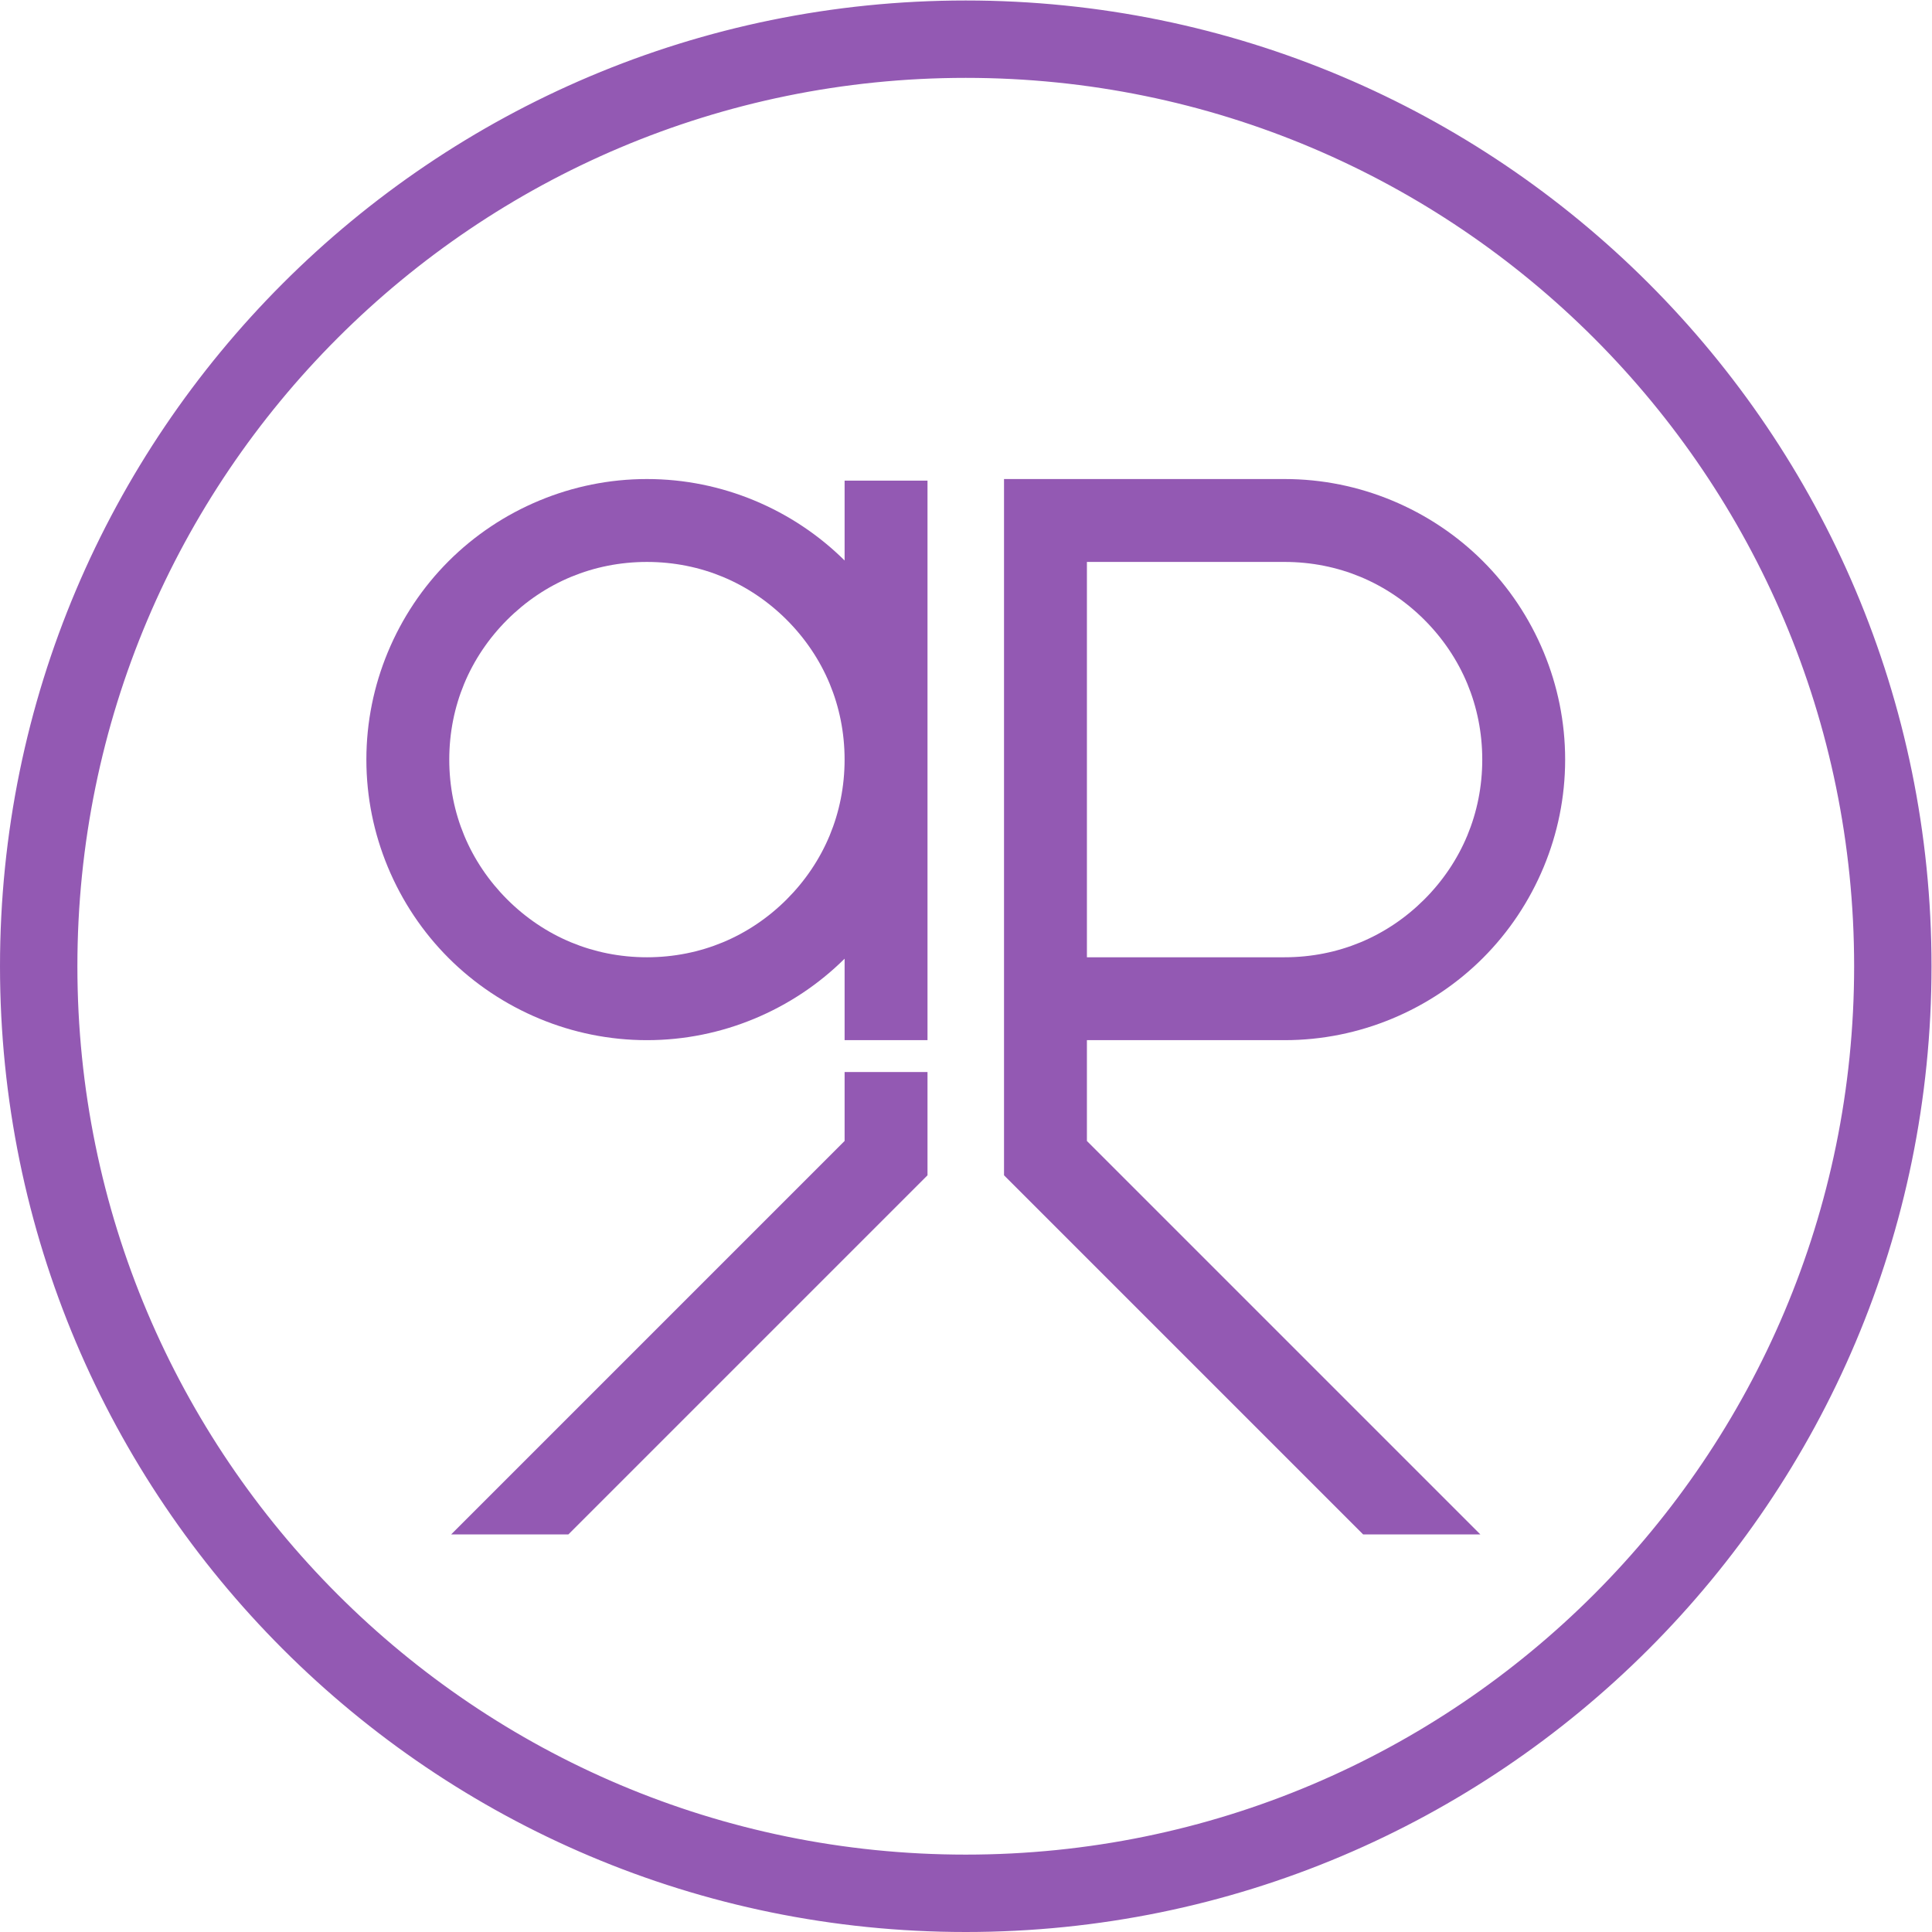
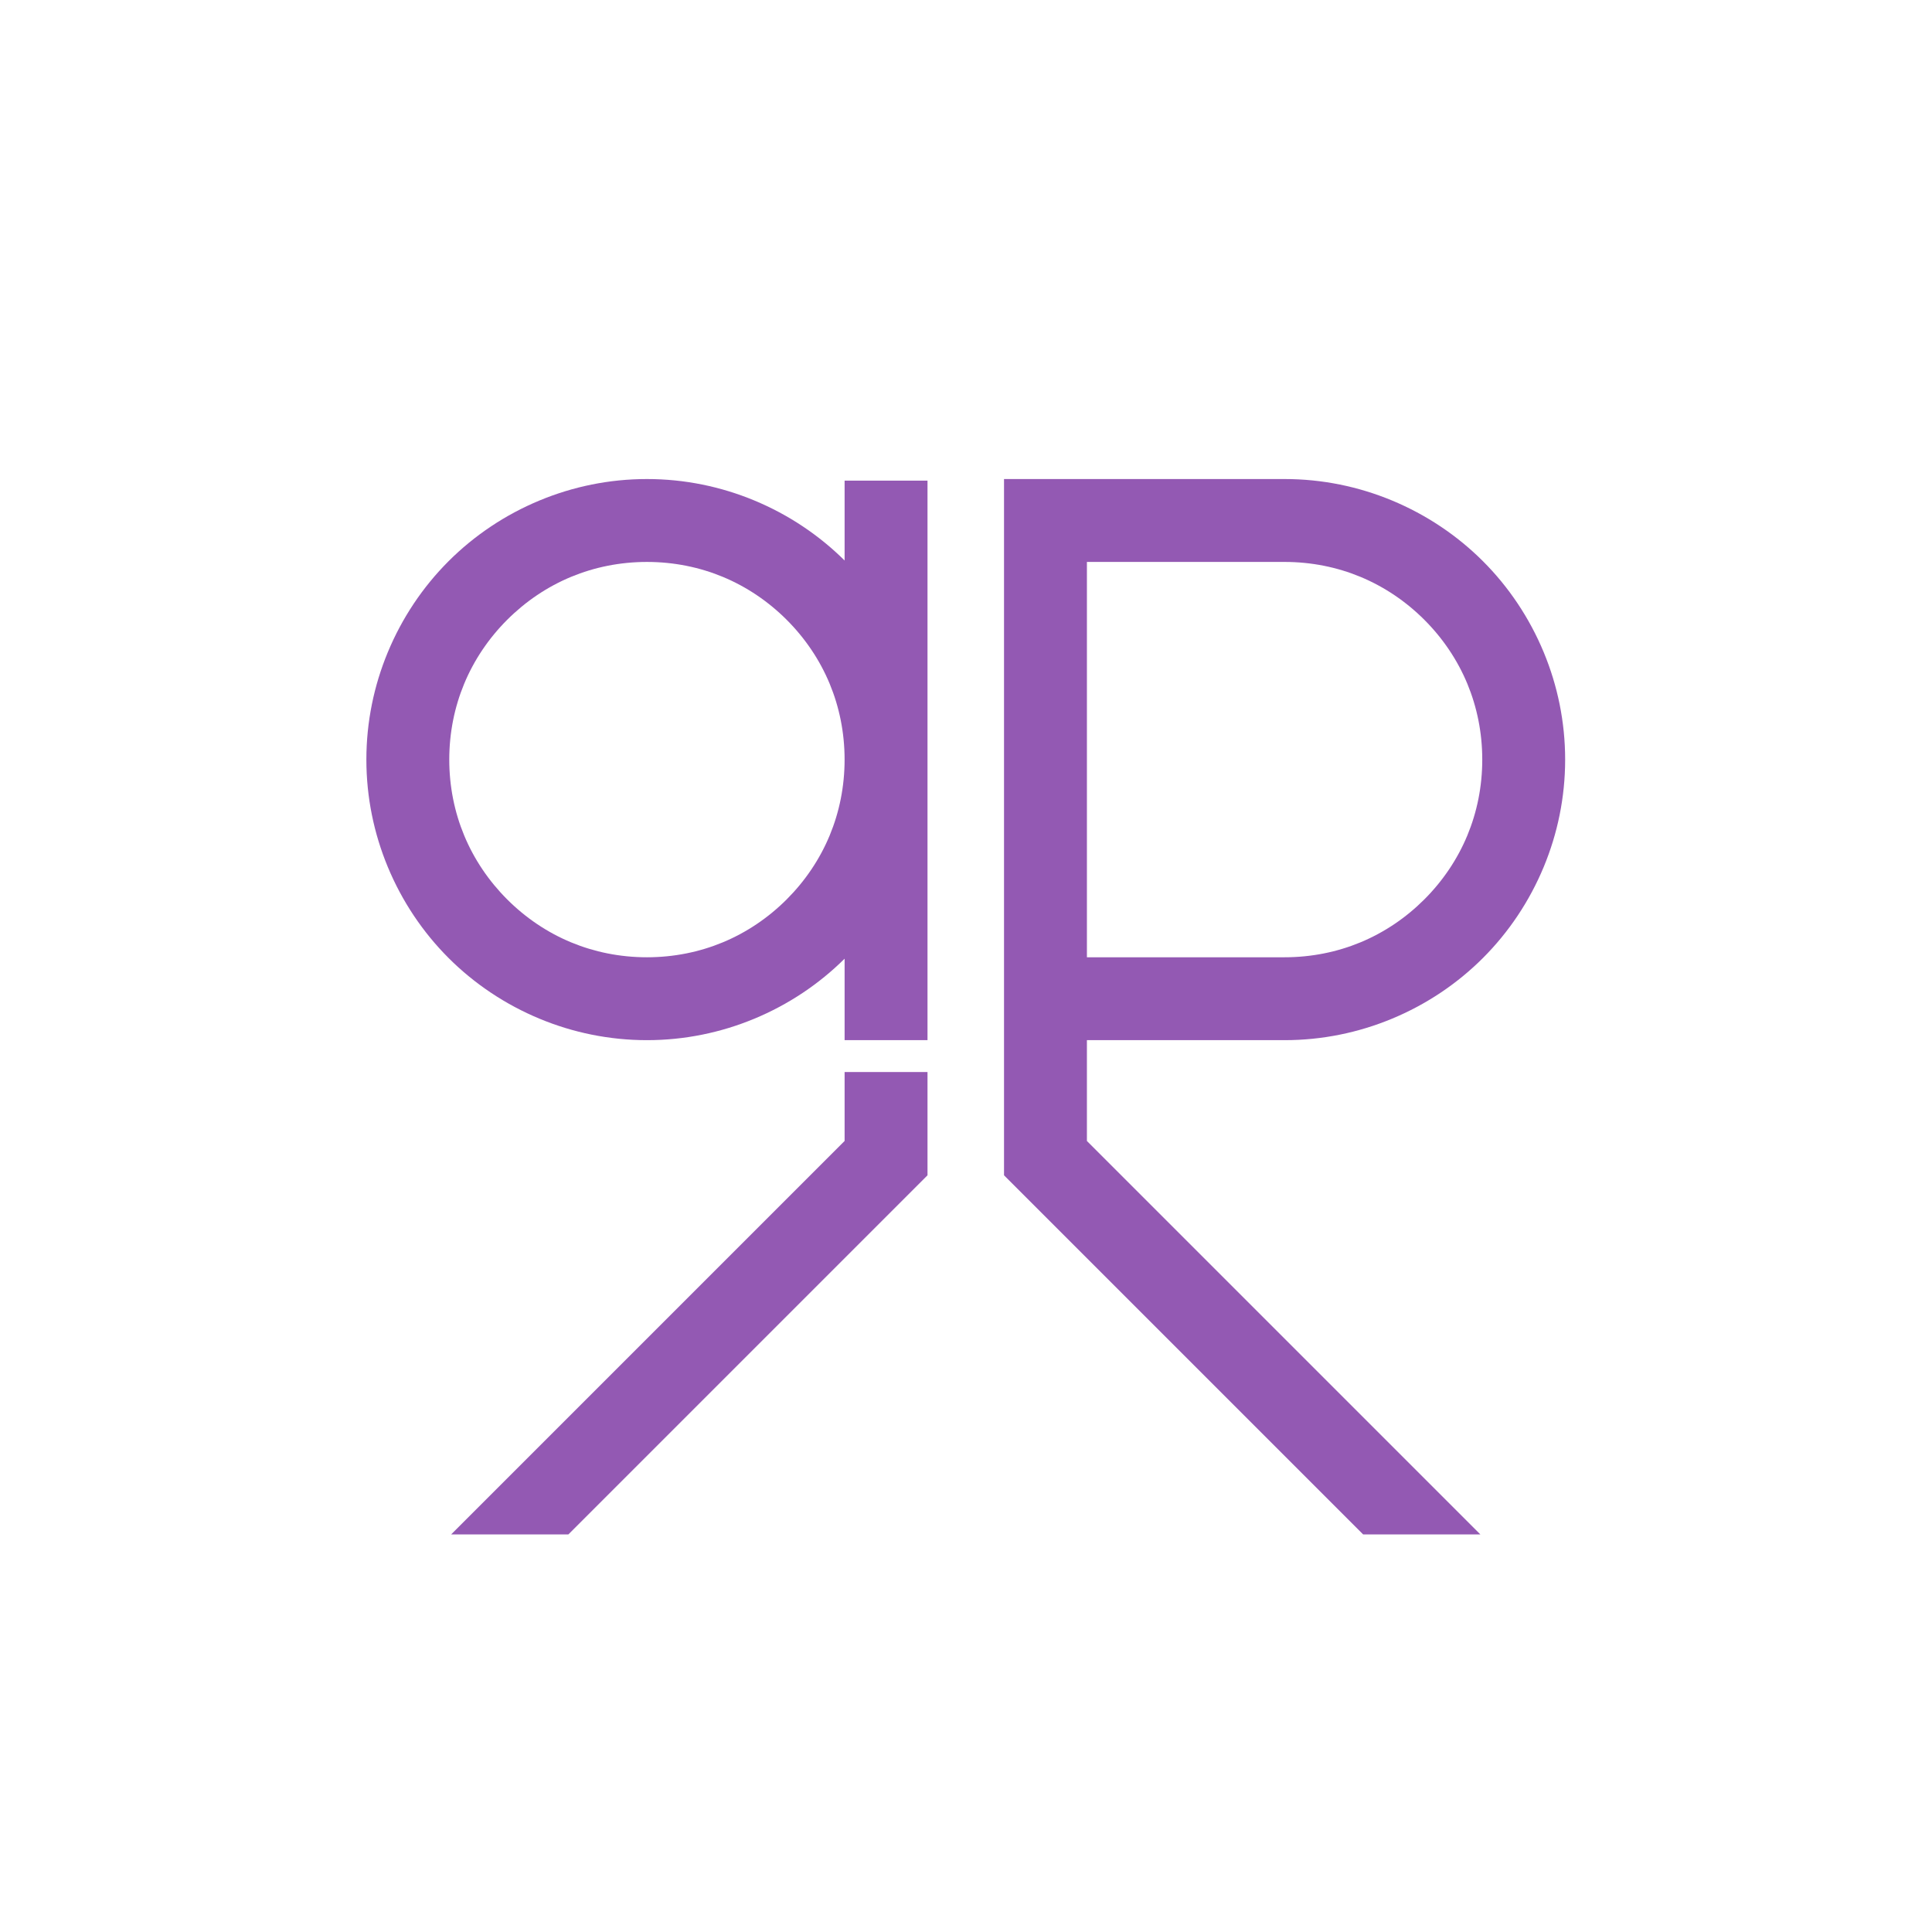
<svg xmlns="http://www.w3.org/2000/svg" version="1.1" id="svg1" width="378.24" height="378.24" viewBox="0 0 378.24 378.24">
  <defs id="defs1" />
  <g id="layer-Pr12" transform="translate(-1.746,-1.746)">
    <path id="path1" d="m 96.325,132.293 c 5.544,0 10.861,1.115 15.737,3.135 5.033,2.085 9.54,5.104 13.294,8.83 v -11.965 h 12.175 V 214.471 H 125.356 v -11.731 c -3.754,3.726 -8.261,6.745 -13.294,8.831 -4.876,2.019 -10.193,3.134 -15.737,3.134 -5.545,0 -10.862,-1.115 -15.738,-3.134 -5.08,-2.104 -9.624,-5.161 -13.399,-8.935 -3.775,-3.774 -6.831,-8.319 -8.935,-13.399 -2.019,-4.876 -3.134,-10.193 -3.134,-15.738 0,-5.544 1.115,-10.861 3.134,-15.737 2.105,-5.08 5.16,-9.624 8.935,-13.399 3.775,-3.775 8.319,-6.83 13.399,-8.935 4.876,-2.02 10.193,-3.135 15.737,-3.135 z m 52.444,82.412 V 112.447 l 52.746,-52.747 h 17.216 l -57.788,57.788 v 14.805 h 29.032 c 5.544,0 10.861,1.115 15.737,3.135 5.081,2.104 9.625,5.16 13.399,8.935 3.774,3.775 6.83,8.319 8.935,13.399 2.02,4.876 3.135,10.194 3.135,15.737 0,5.545 -1.115,10.862 -3.135,15.738 -2.104,5.08 -5.16,9.625 -8.935,13.399 -3.775,3.775 -8.319,6.83 -13.399,8.935 -4.876,2.019 -10.193,3.134 -15.737,3.134 z m 12.175,-70.238 v 58.063 h 29.032 c 3.969,0 7.724,-0.777 11.123,-2.184 3.514,-1.456 6.705,-3.618 9.406,-6.318 2.701,-2.701 4.863,-5.892 6.318,-9.406 1.407,-3.398 2.185,-7.154 2.185,-11.123 0,-3.969 -0.777,-7.724 -2.185,-11.123 -1.455,-3.514 -3.618,-6.705 -6.318,-9.406 -2.7,-2.7 -5.892,-4.863 -9.406,-6.318 -3.398,-1.407 -7.154,-2.185 -11.123,-2.185 z M 125.356,117.489 67.568,59.7 h 17.216 l 52.747,52.747 v 15.164 H 125.356 Z m -17.909,29.163 c -3.398,-1.407 -7.154,-2.185 -11.123,-2.185 -3.969,0 -7.724,0.777 -11.123,2.185 -3.514,1.455 -6.705,3.618 -9.406,6.318 -2.701,2.701 -4.863,5.892 -6.318,9.406 -1.407,3.398 -2.184,7.154 -2.184,11.123 0,3.969 0.777,7.725 2.184,11.123 1.456,3.514 3.618,6.705 6.318,9.406 2.701,2.701 5.892,4.862 9.406,6.318 3.398,1.407 7.154,2.184 11.123,2.184 3.969,0 7.724,-0.777 11.123,-2.184 3.514,-1.456 6.705,-3.618 9.406,-6.318 2.701,-2.701 4.863,-5.892 6.318,-9.406 1.407,-3.398 2.184,-7.154 2.184,-11.123 0,-3.969 -0.777,-7.724 -2.184,-11.122 -1.455,-3.514 -3.617,-6.705 -6.318,-9.406 -2.701,-2.7 -5.892,-4.863 -9.406,-6.318" style="fill:#9359b3;fill-opacity:1;fill-rule:evenodd;stroke:none" transform="matrix(1.333,0,0,-1.333,0,381.732)" />
-     <path id="path2" d="m 143.15,1.418 c 78.276,0 141.732,63.456 141.732,141.732 0,78.276 -63.456,141.732 -141.732,141.732 -78.276,0 -141.732,-63.456 -141.732,-141.732 0,-78.276 63.456,-141.732 141.732,-141.732 z m 0,11.15 c 72.118,0 130.582,58.463 130.582,130.582 0,72.118 -58.463,130.582 -130.582,130.582 C 71.031,273.731 12.568,215.268 12.568,143.15 12.568,71.031 71.031,12.568 143.15,12.568 Z" style="fill:#9359b3;fill-opacity:1;fill-rule:evenodd;stroke:#9359b3;stroke-width:0.216;stroke-linecap:butt;stroke-linejoin:miter;stroke-miterlimit:22.926;stroke-dasharray:none;stroke-opacity:1" transform="matrix(1.333,0,0,-1.333,0,381.732)" />
  </g>
</svg>